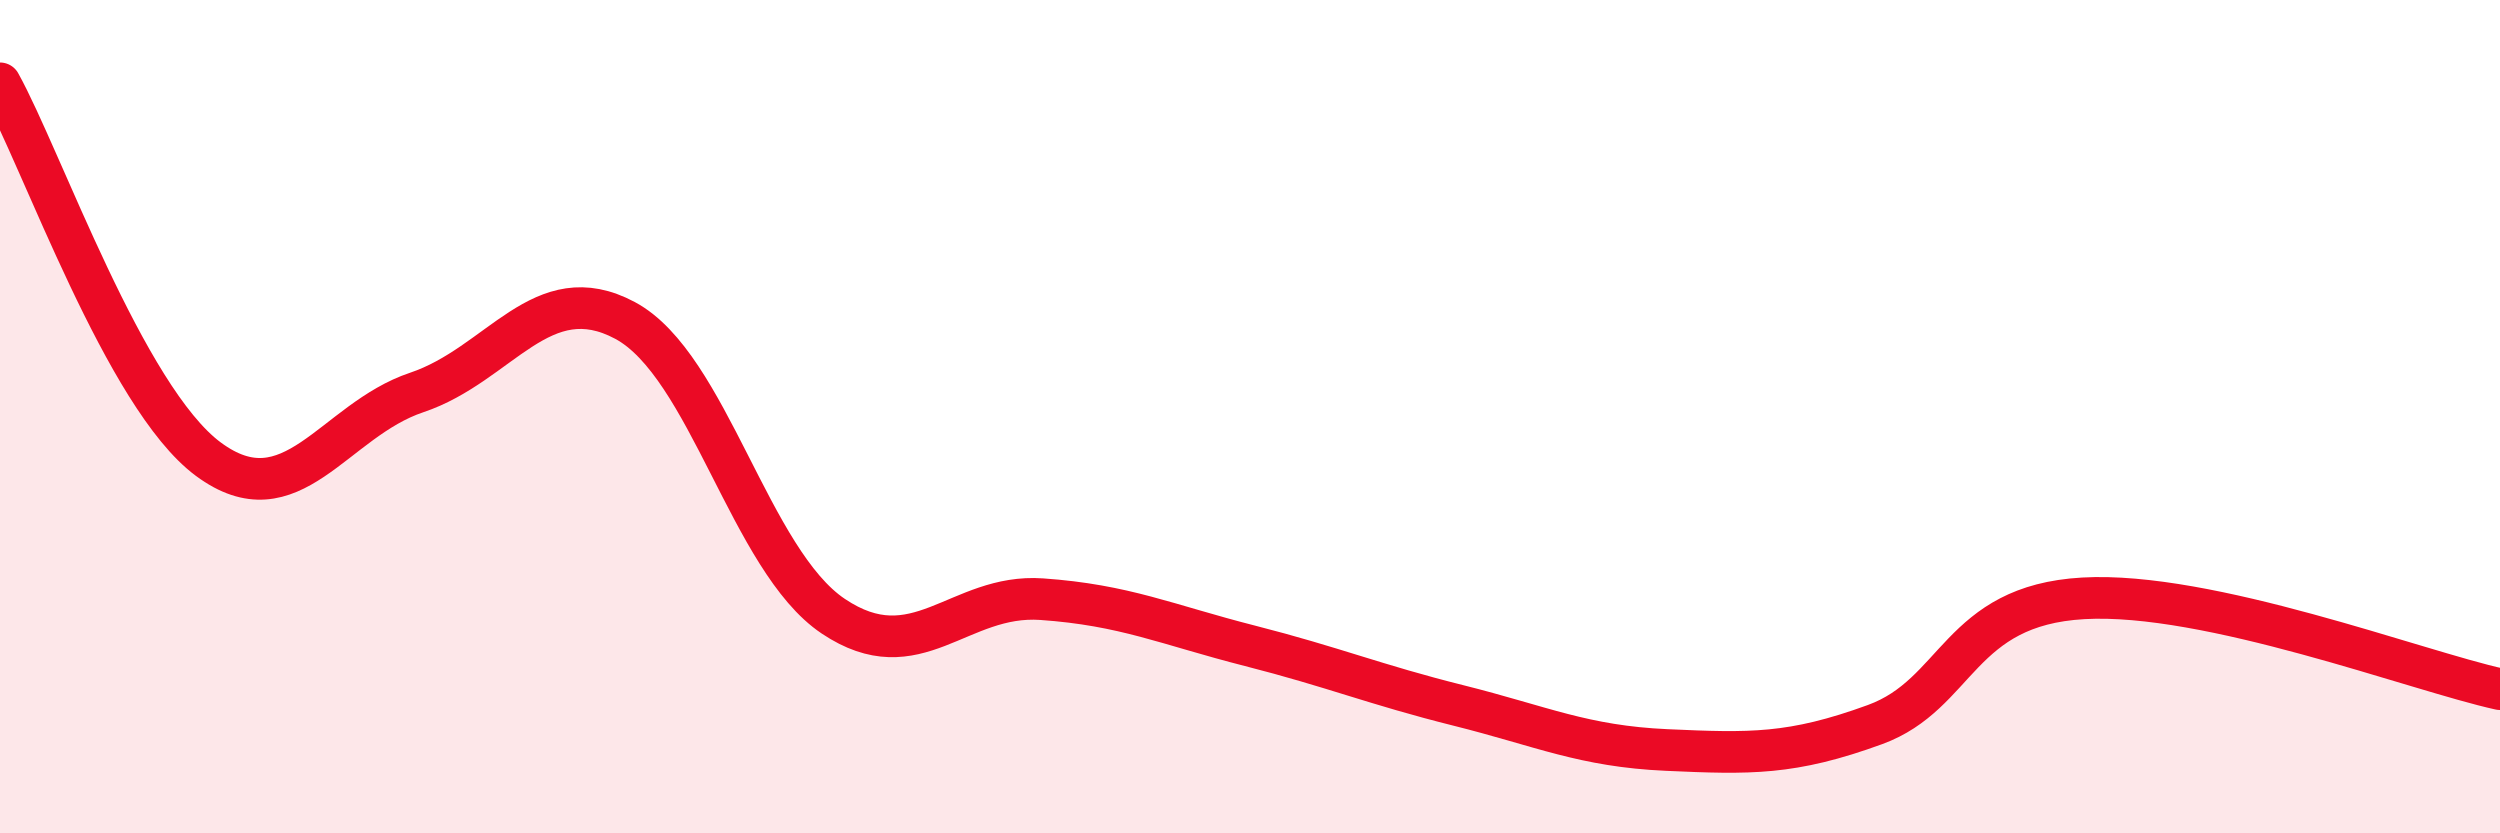
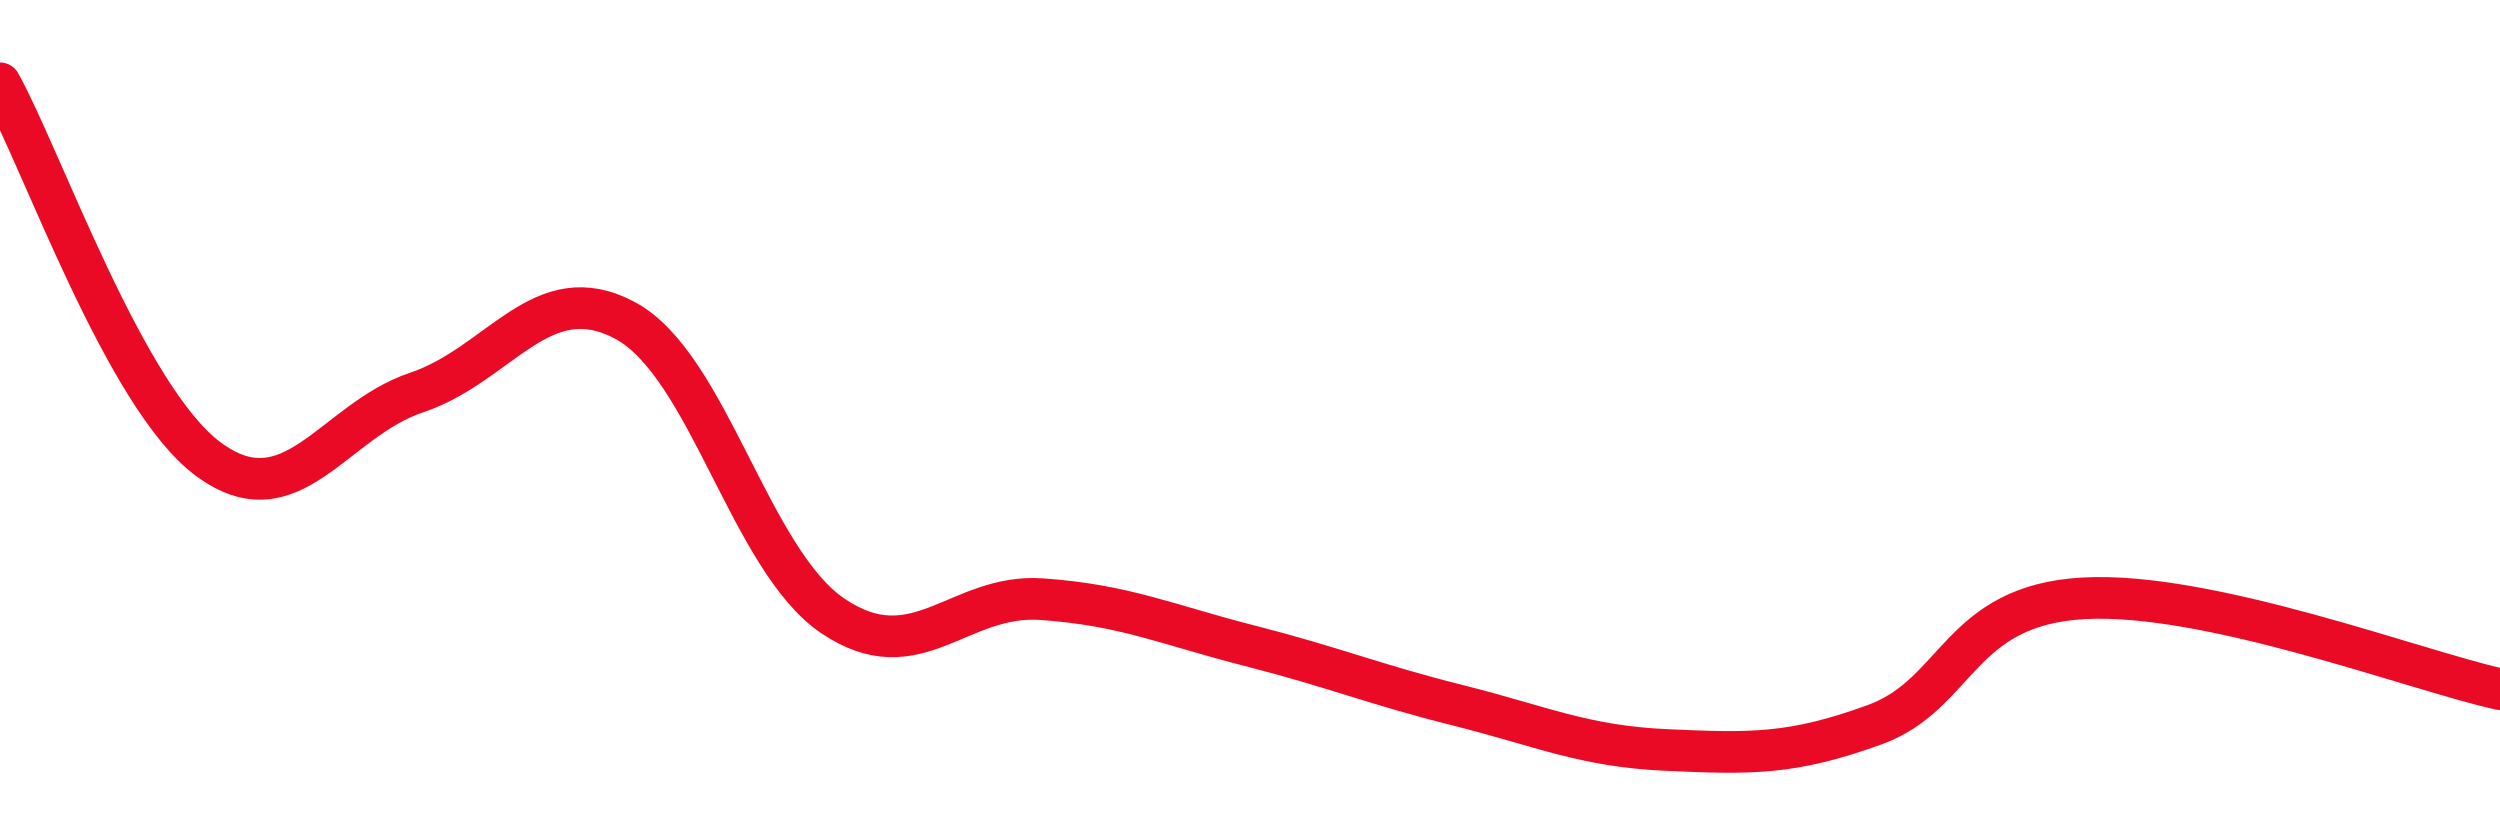
<svg xmlns="http://www.w3.org/2000/svg" width="60" height="20" viewBox="0 0 60 20">
-   <path d="M 0,2 C 1,3.8 3,9.54 5,11.02 C 7,12.5 8,10.09 10,9.42 C 12,8.75 13,6.62 15,7.69 C 17,8.76 18,13.45 20,14.79 C 22,16.13 23,14.24 25,14.38 C 27,14.52 28,14.99 30,15.5 C 32,16.01 33,16.43 35,16.93 C 37,17.43 38,17.91 40,18 C 42,18.09 43,18.12 45,17.39 C 47,16.66 47,14.53 50,14.36 C 53,14.19 58,16.1 60,16.54L60 20L0 20Z" fill="#EB0A25" opacity="0.1" stroke-linecap="round" stroke-linejoin="round" />
  <path d="M 0,2 C 1,3.8 3,9.54 5,11.02 C 7,12.5 8,10.09 10,9.42 C 12,8.75 13,6.62 15,7.69 C 17,8.76 18,13.45 20,14.79 C 22,16.13 23,14.24 25,14.38 C 27,14.52 28,14.99 30,15.5 C 32,16.01 33,16.43 35,16.93 C 37,17.43 38,17.91 40,18 C 42,18.09 43,18.12 45,17.39 C 47,16.66 47,14.53 50,14.36 C 53,14.19 58,16.1 60,16.54" stroke="#EB0A25" stroke-width="1" fill="none" stroke-linecap="round" stroke-linejoin="round" />
</svg>